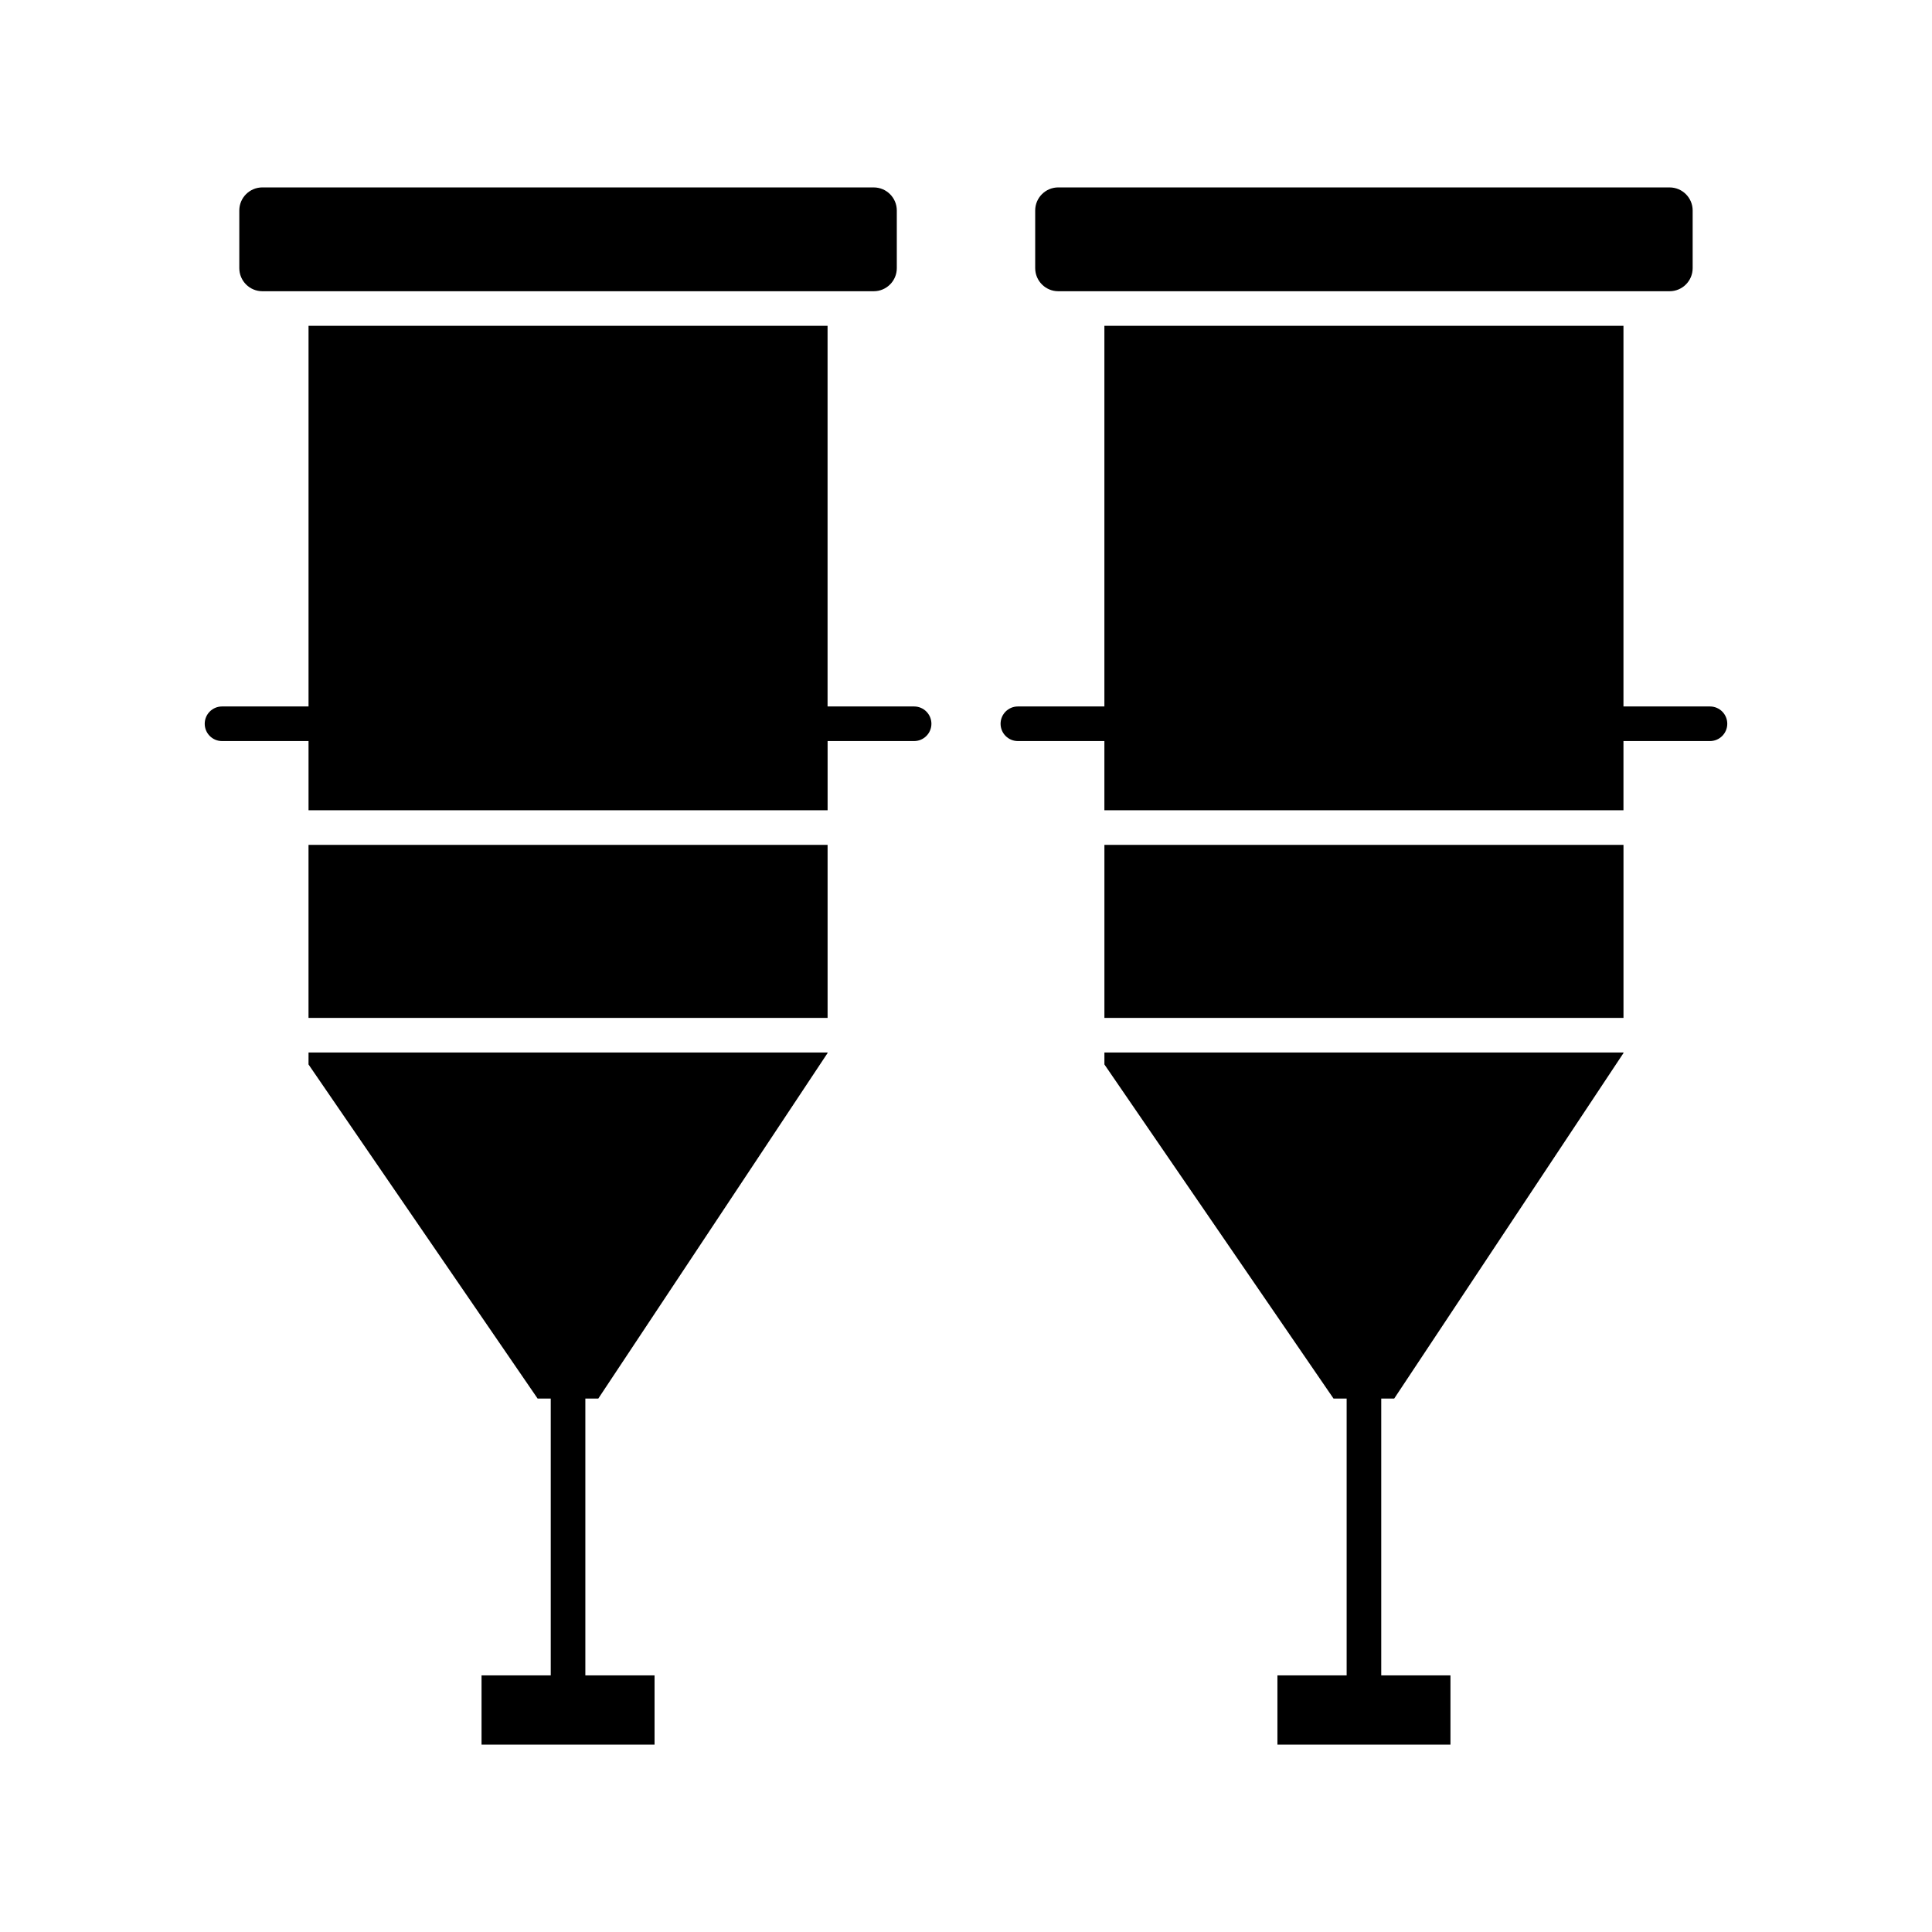
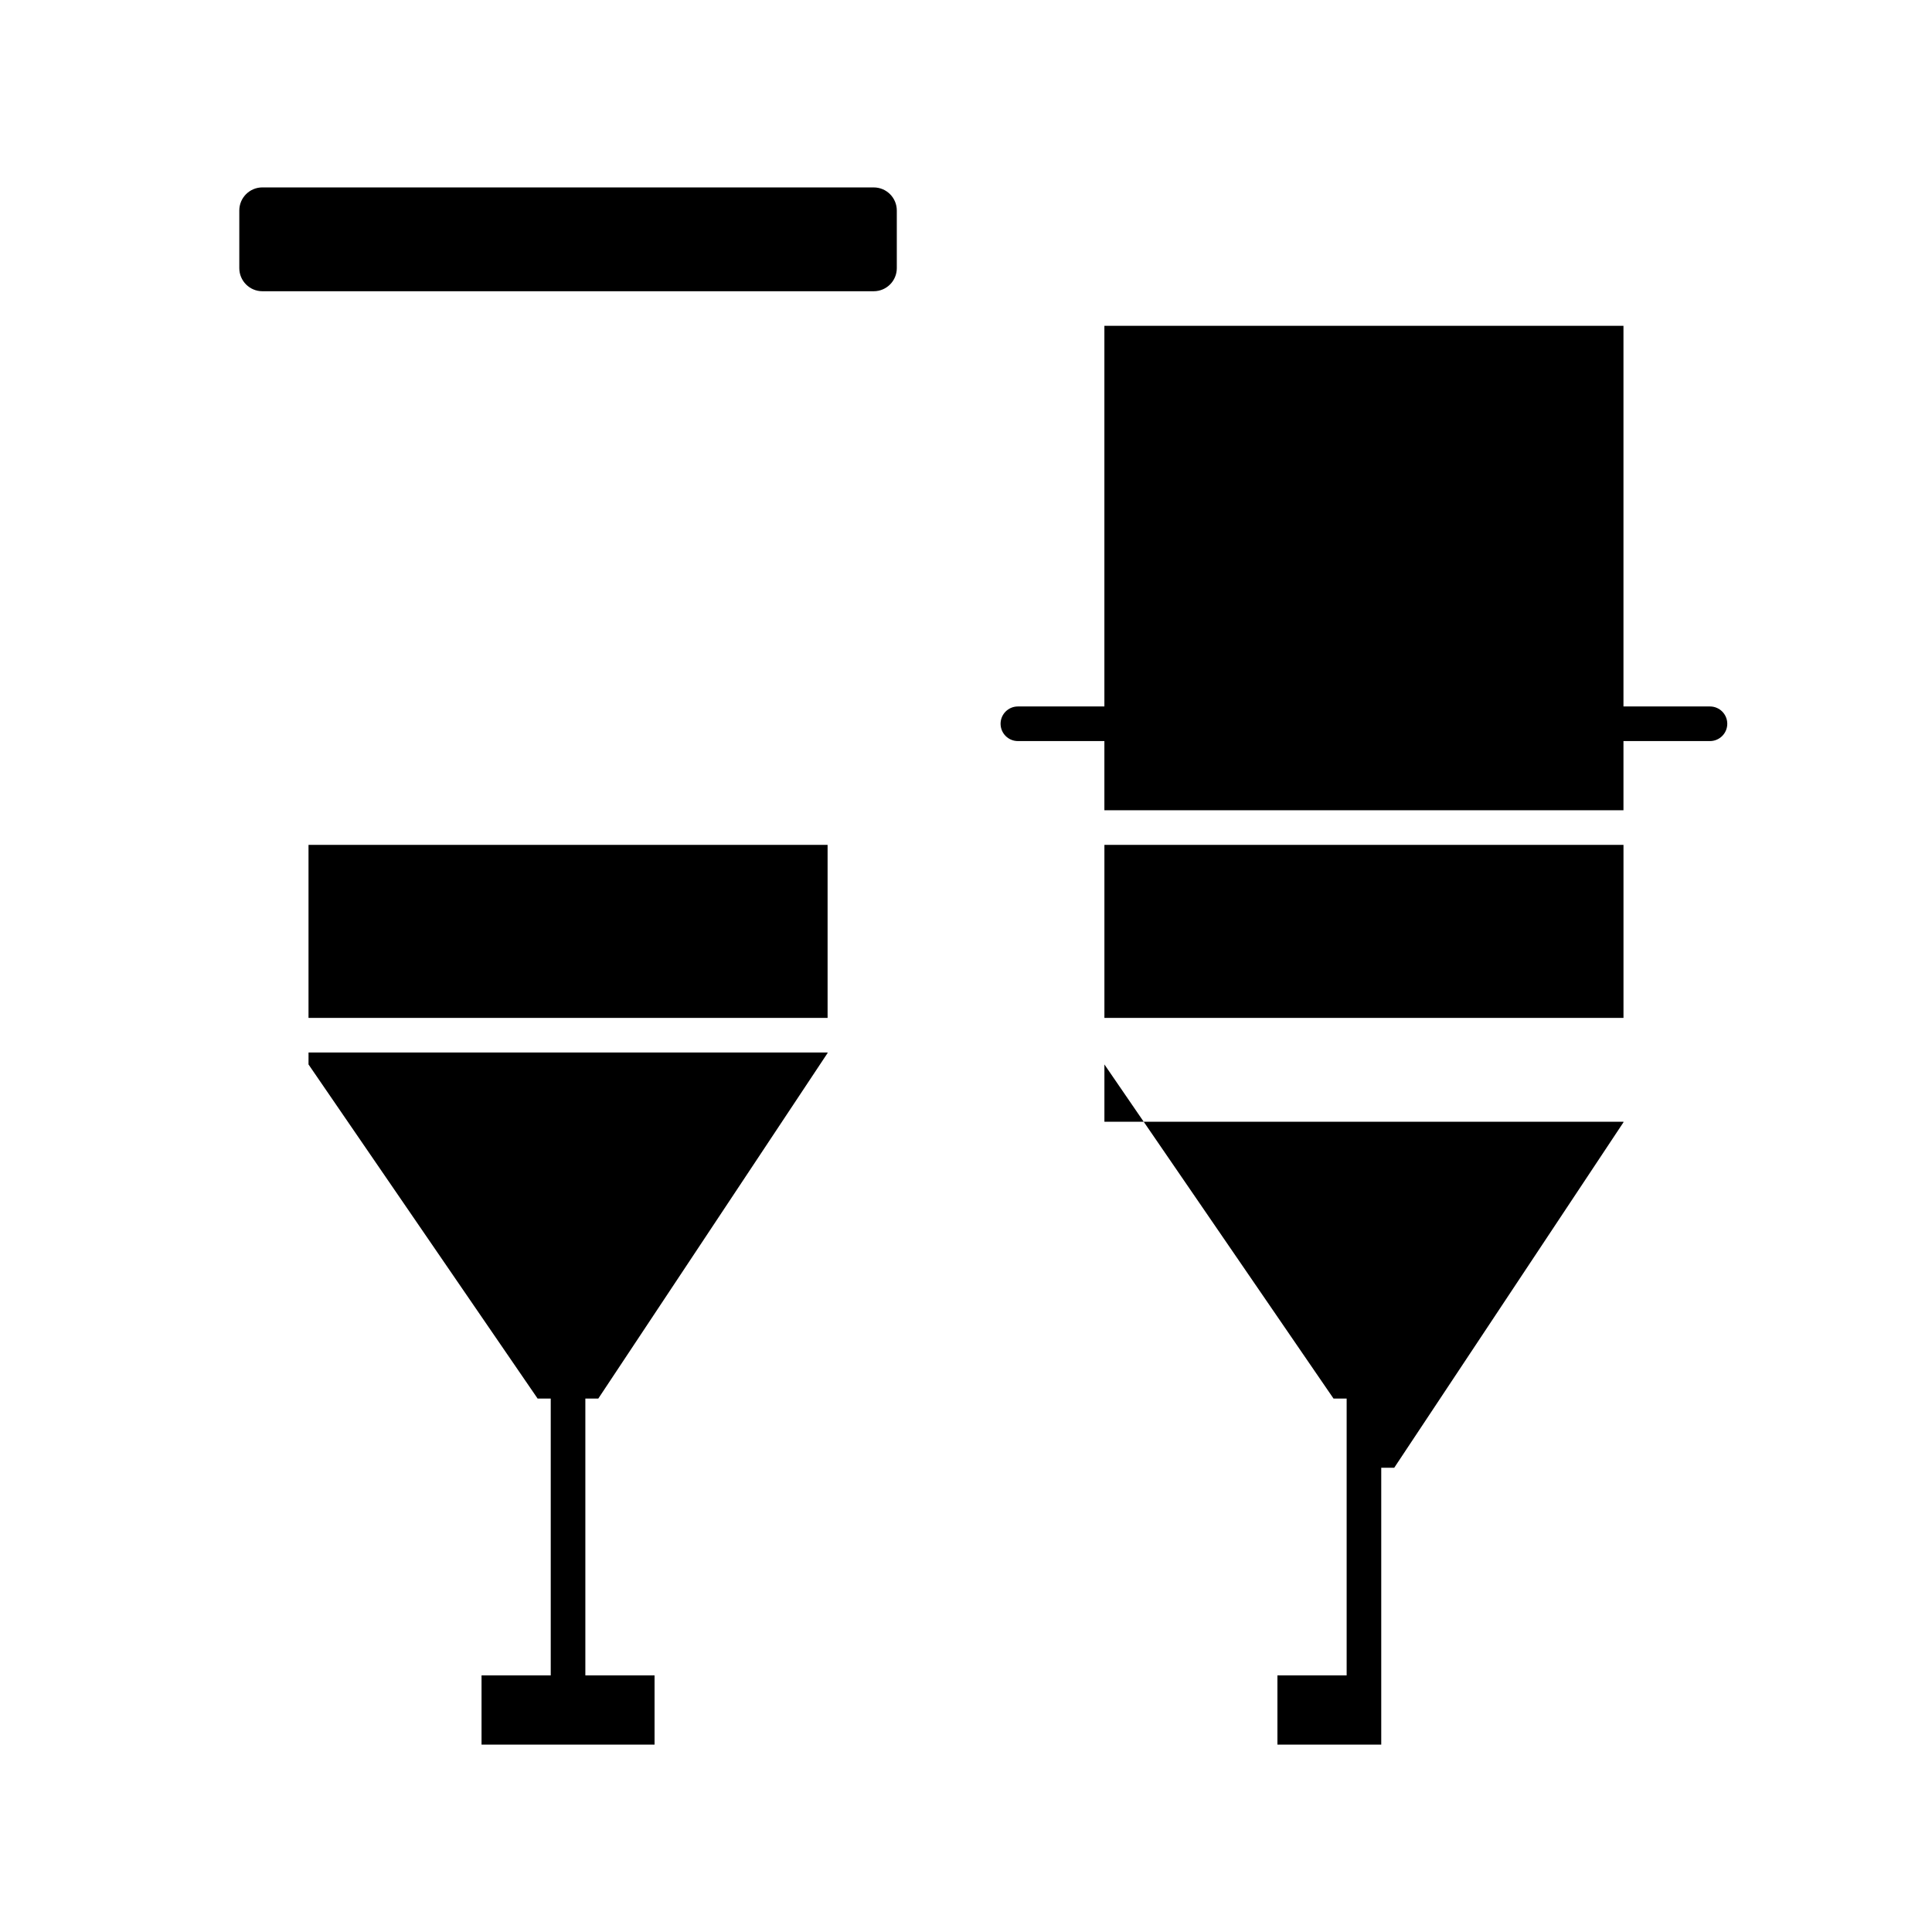
<svg xmlns="http://www.w3.org/2000/svg" fill="#000000" width="800px" height="800px" version="1.1" viewBox="144 144 512 512">
  <g>
    <path d="m213.53 221.18h162.02c3.371 0 6.113-2.742 6.113-6.113v-15.285c0-3.371-2.742-6.113-6.113-6.113l-162.02-0.004c-3.371 0-6.113 2.742-6.113 6.113v15.285c0 3.371 2.742 6.117 6.113 6.117z" />
    <path d="m225.76 367.9h137.56v45.855h-137.56z" />
    <path d="m225.76 426.09 60.711 88.539h3.481v73.363h-18.34v18.344h45.852v-18.344h-18.34v-73.363h3.434l60.758-91.559v-0.145h-137.55z" />
-     <path d="m424.45 221.18h162.01c3.371 0 6.113-2.742 6.113-6.113v-15.285c0-3.371-2.742-6.113-6.113-6.113l-162.01-0.004c-3.371 0-6.113 2.742-6.113 6.113v15.285c0 3.371 2.742 6.117 6.113 6.117z" />
-     <path d="m436.68 426.09 60.715 88.539h3.481v73.363h-18.344v18.344h45.855v-18.344h-18.344v-73.363h3.438l60.758-91.559v-0.145h-137.56z" />
+     <path d="m436.68 426.09 60.715 88.539h3.481v73.363h-18.344v18.344h45.855h-18.344v-73.363h3.438l60.758-91.559v-0.145h-137.56z" />
    <path d="m436.68 367.9h137.56v45.855h-137.56z" />
-     <path d="m386.24 331.22h-22.926v-100.88h-137.55v100.88h-22.926c-2.531 0-4.586 2.055-4.586 4.586s2.051 4.586 4.586 4.586h22.926v18.34h137.56v-18.34h22.926c2.531 0 4.586-2.055 4.586-4.586-0.004-2.531-2.059-4.586-4.59-4.586z" />
    <path d="m597.16 331.22h-22.926v-100.88h-137.56v100.88h-22.926c-2.531 0-4.586 2.055-4.586 4.586s2.055 4.586 4.586 4.586h22.926v18.34h137.56v-18.34h22.926c2.531 0 4.586-2.055 4.586-4.586s-2.055-4.586-4.586-4.586z" />
  </g>
</svg>